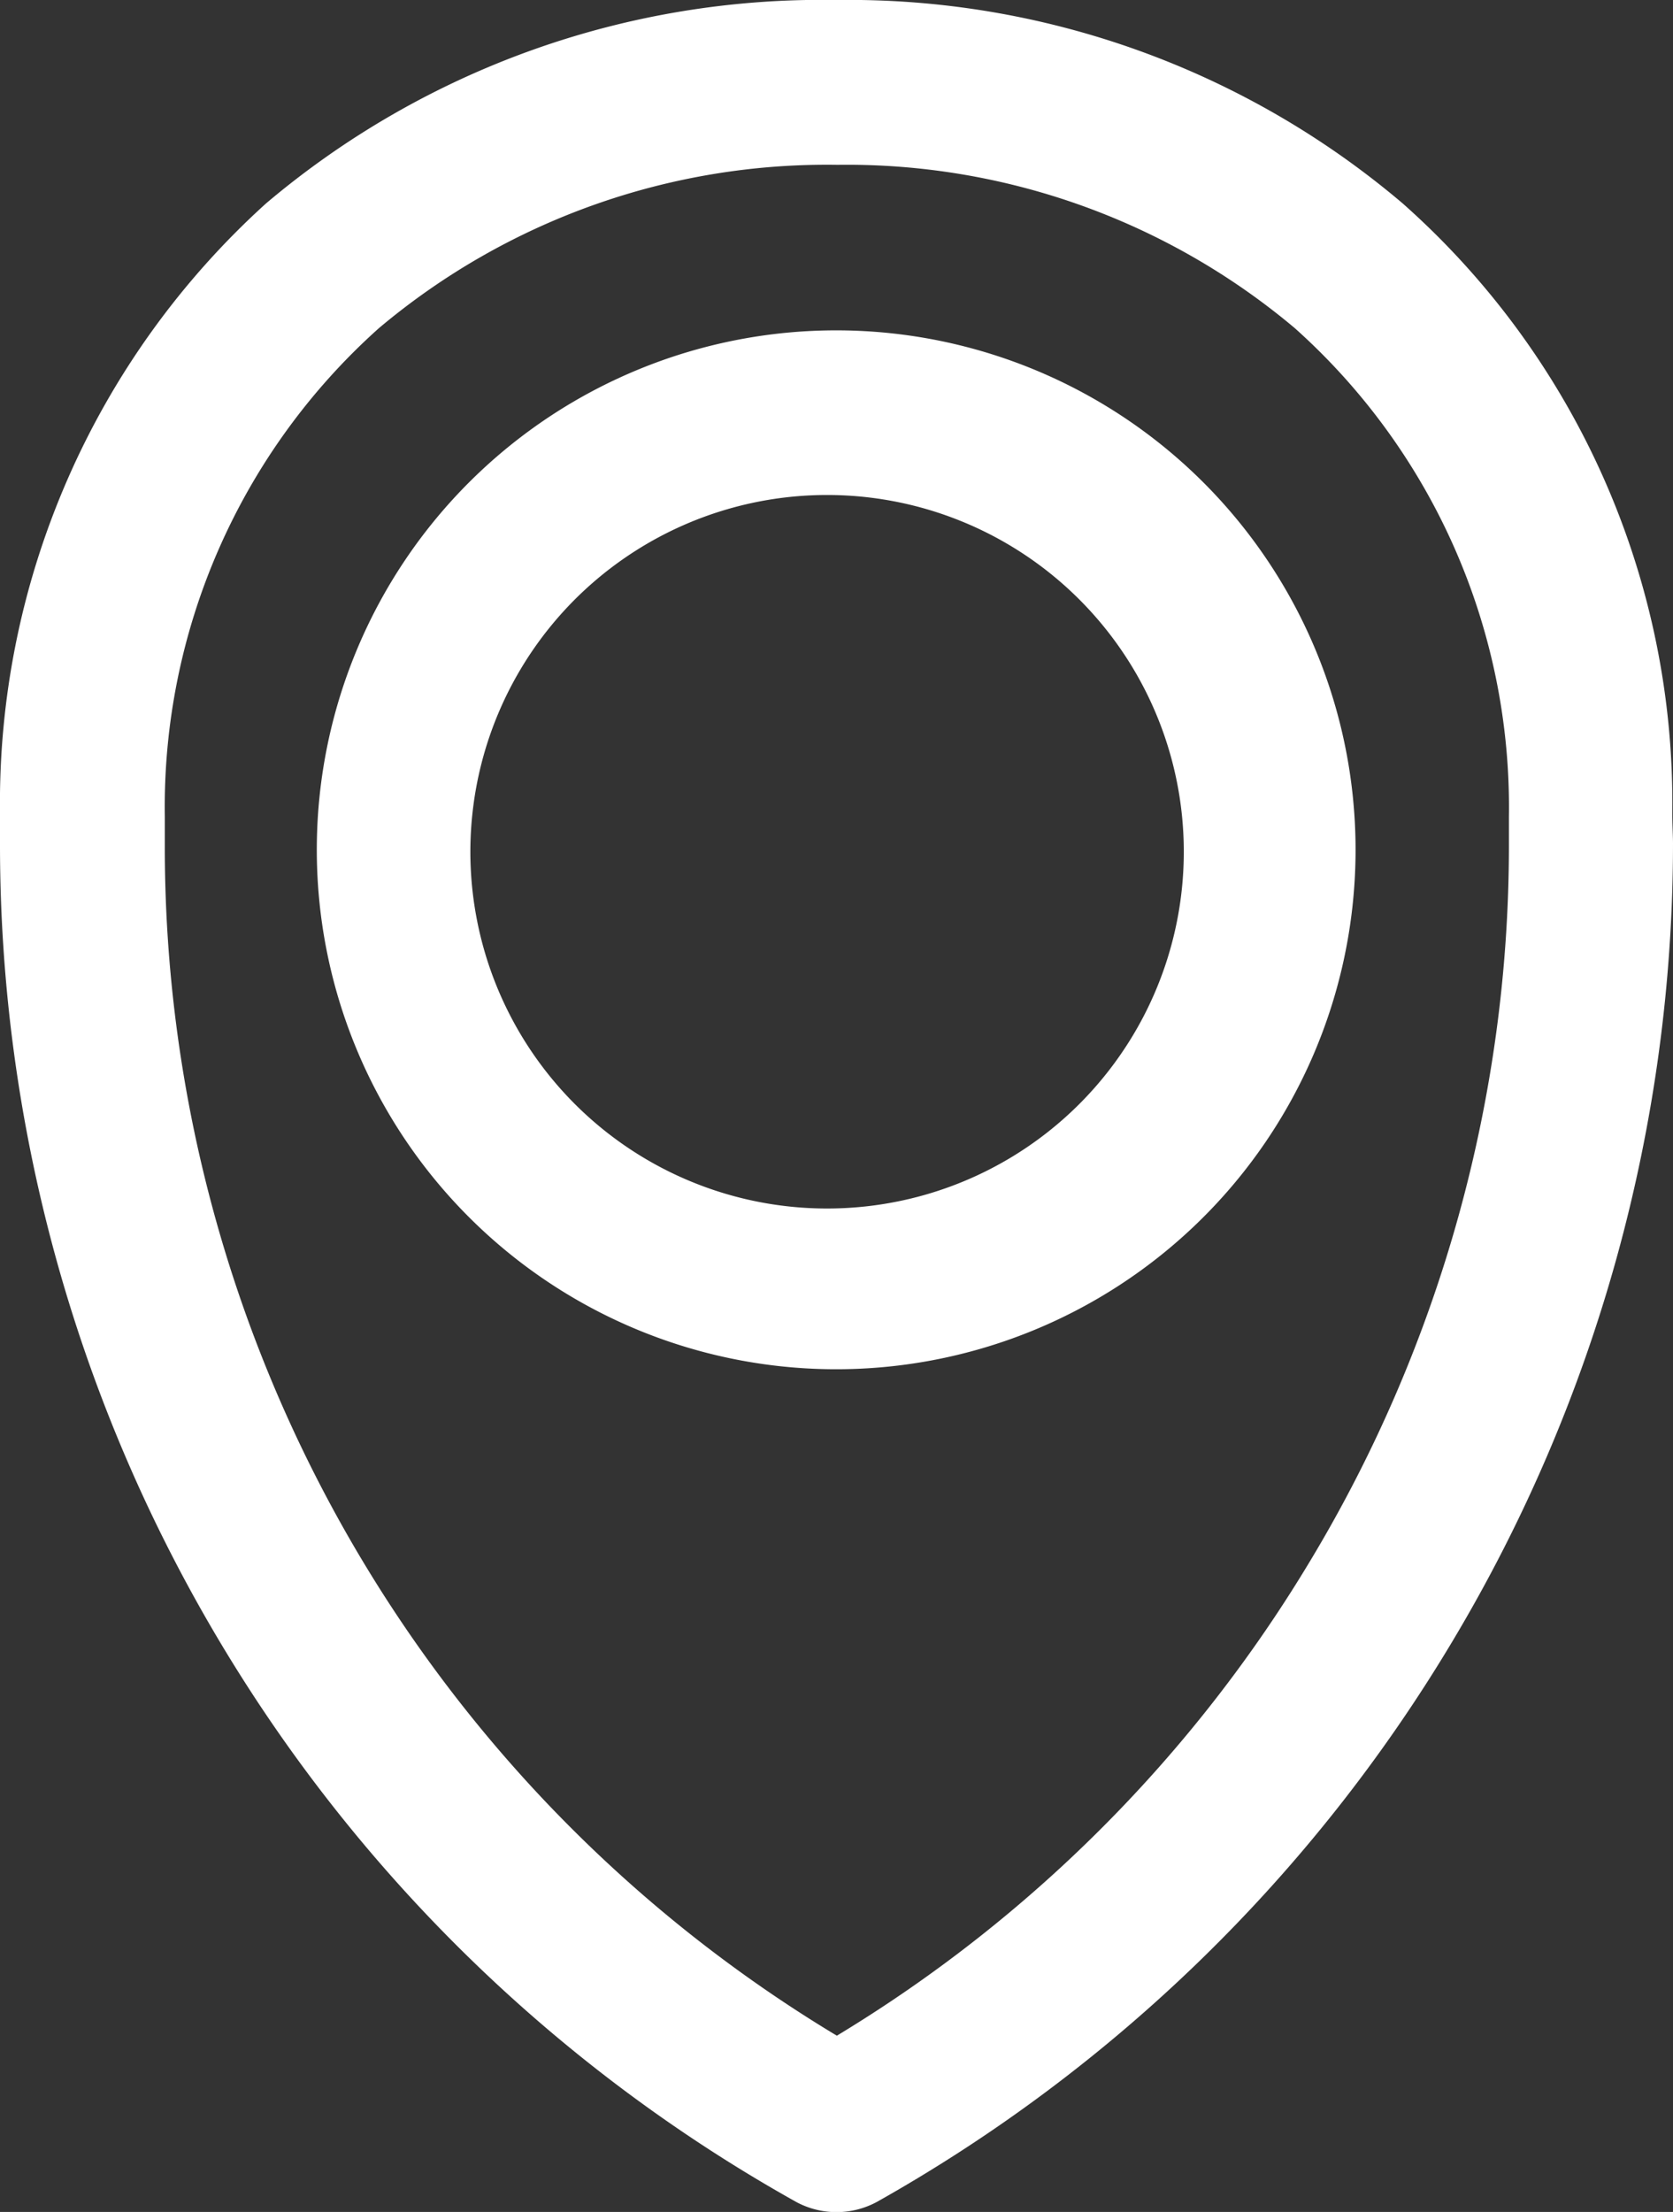
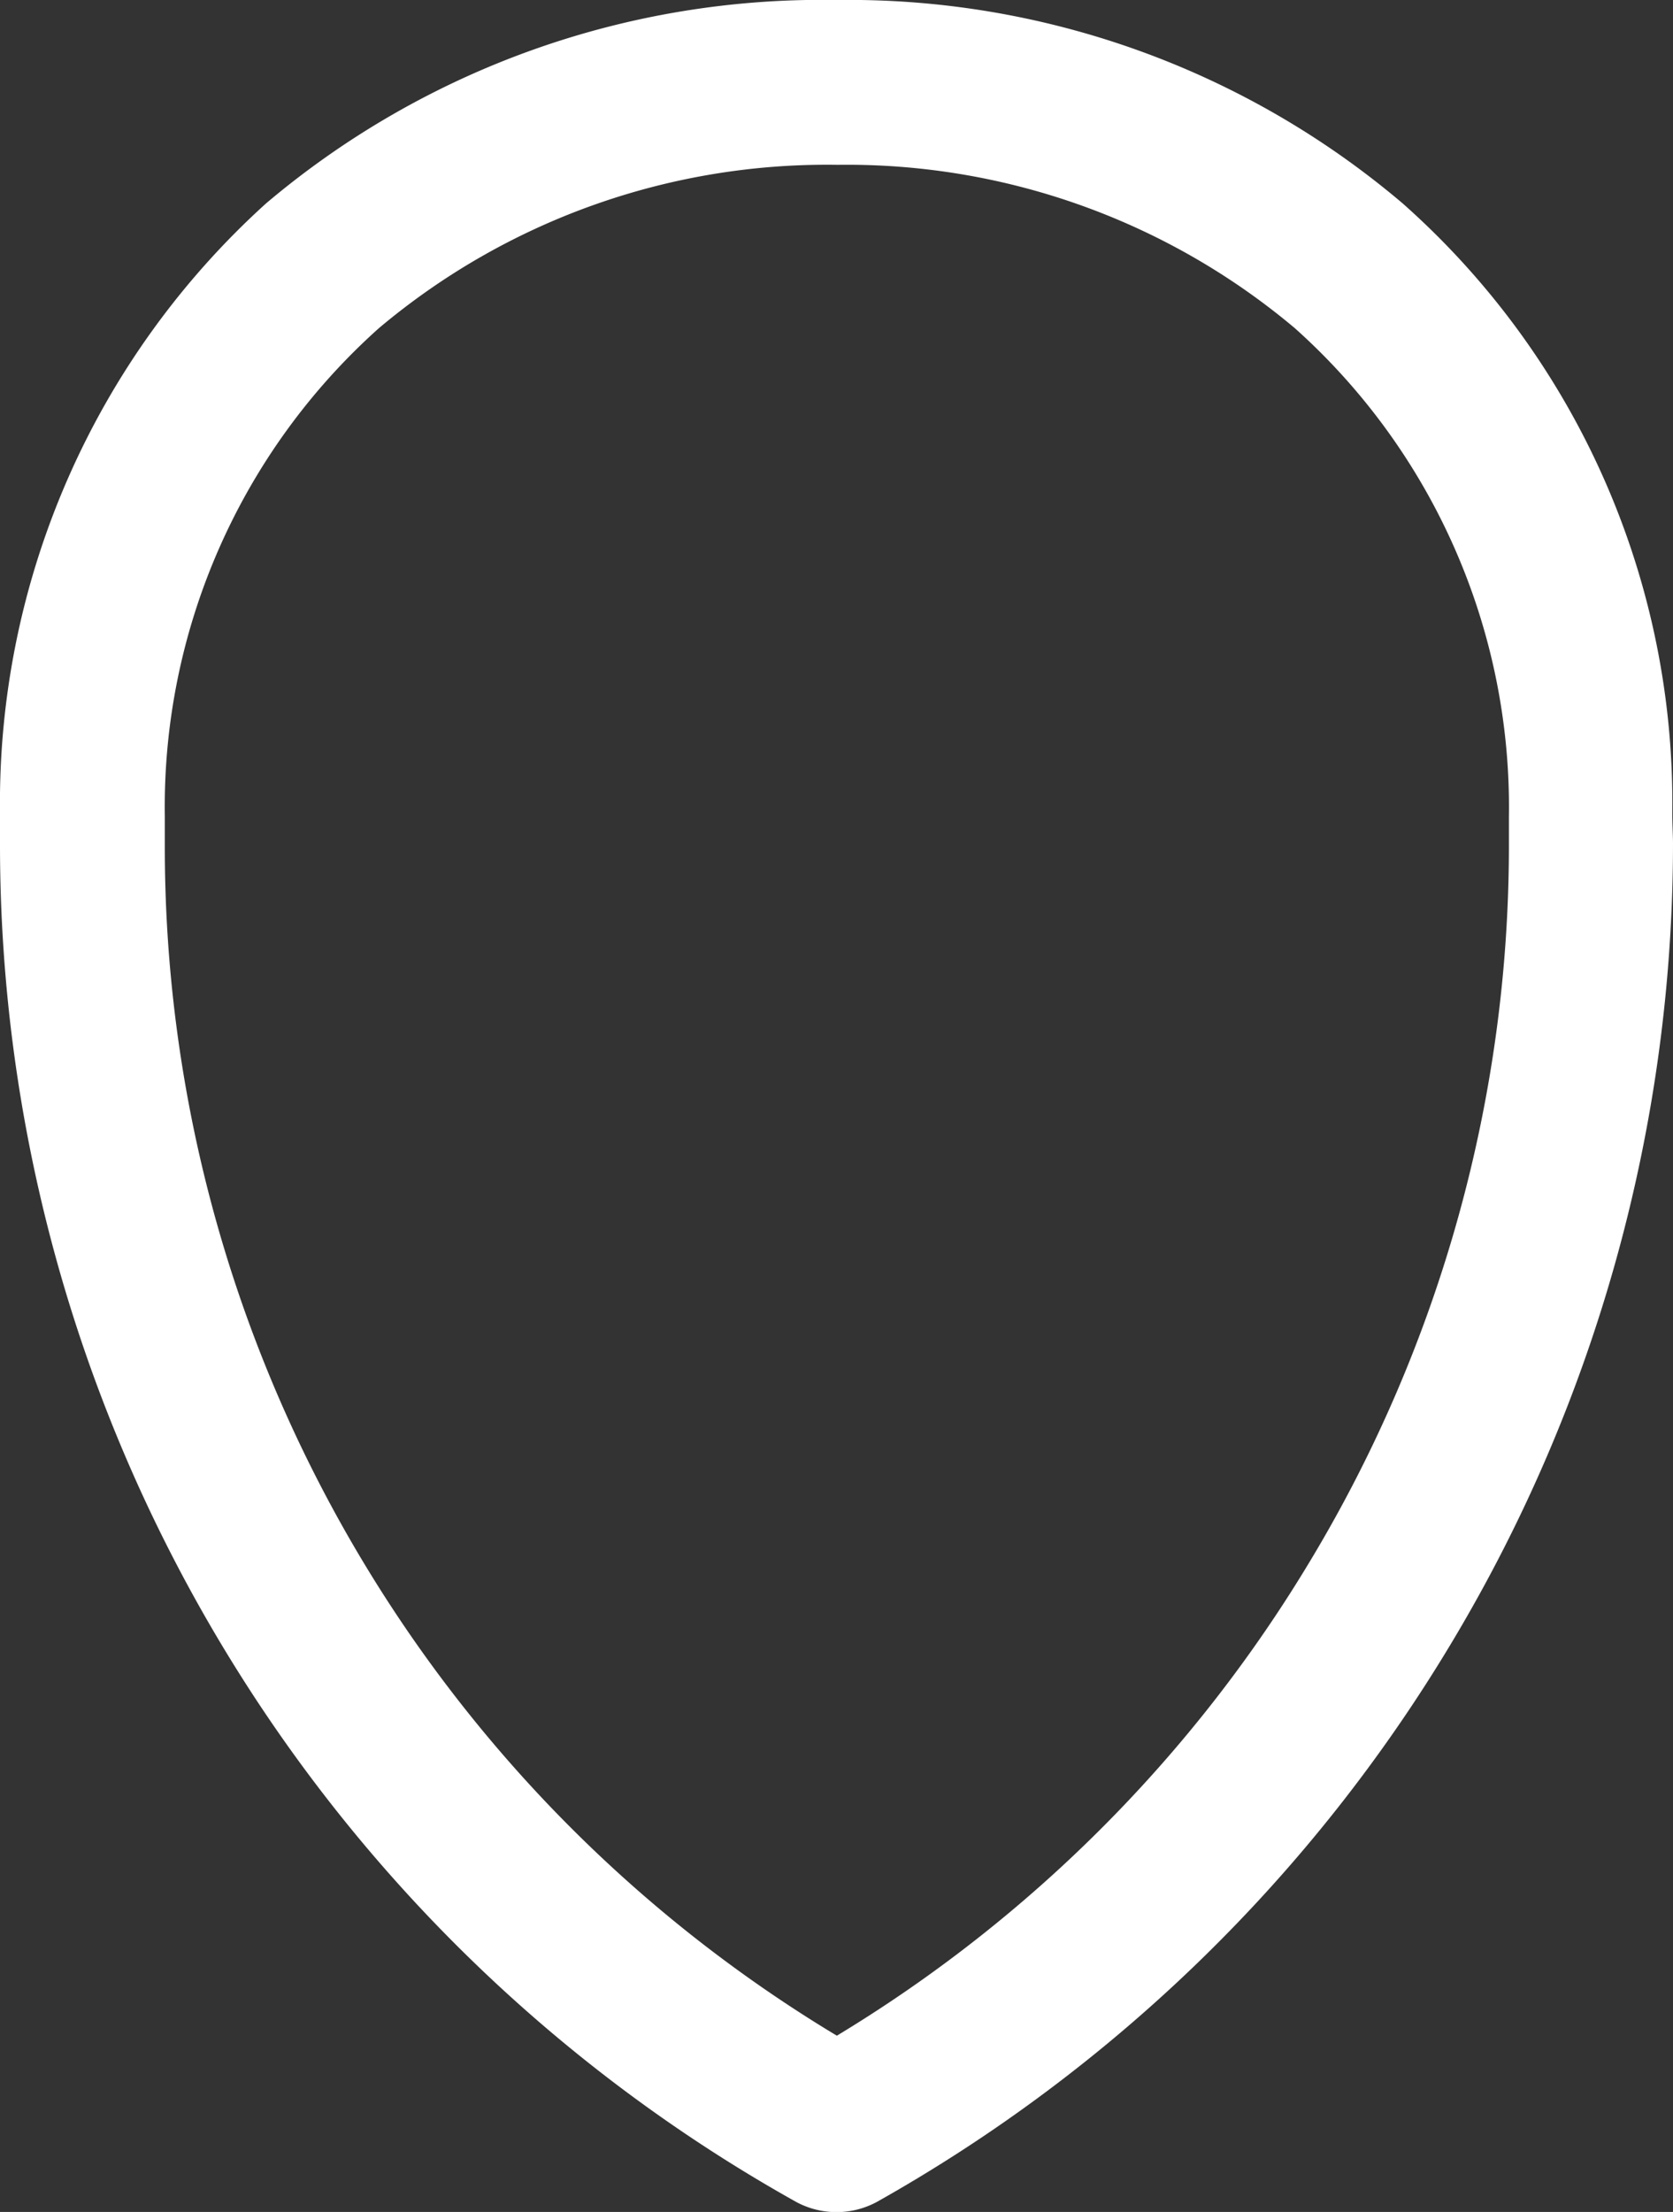
<svg xmlns="http://www.w3.org/2000/svg" viewBox="0 0 23.45 31">
  <rect x="0" y="0" width="23.45" height="31" fill="#333333" stroke="none" />
  <defs>
    <style>.cls-1{fill:#fff;}</style>
  </defs>
  <g id="圖層_2" data-name="圖層 2">
    <g id="圖層_1-2" data-name="圖層 1">
      <g id="圖層_2-2" data-name="圖層 2">
        <g id="圖層_2-2-2" data-name="圖層 2-2">
          <path class="cls-1" d="M23.44,11.39a11.22,11.22,0,0,0-3.78-8.54A12,12,0,0,0,11.73,0a12.06,12.06,0,0,0-8,2.85A11.33,11.33,0,0,0,0,11.39v.47a21.79,21.79,0,0,0,11.16,19,1.19,1.19,0,0,0,1.13,0A21.89,21.89,0,0,0,20.36,23a21.79,21.79,0,0,0,3.09-11.18C23.45,11.71,23.44,11.55,23.44,11.39ZM18.38,21.85a19.5,19.5,0,0,1-6.65,6.68A19.44,19.44,0,0,1,2.31,11.86v-.42a9,9,0,0,1,3-6.84,9.75,9.75,0,0,1,6.43-2.29A9.75,9.75,0,0,1,18.15,4.6a9,9,0,0,1,3,6.84v.42A19.43,19.43,0,0,1,18.38,21.85Z" />
-           <path class="cls-1" d="M11.76,4.63A7.28,7.28,0,1,0,19,12v0A7.28,7.28,0,0,0,11.76,4.63Zm1.9,11.86a5,5,0,1,1-1.9-9.55h0a5,5,0,0,1,1.9,9.55Z" />
        </g>
      </g>
    </g>
  </g>
</svg>